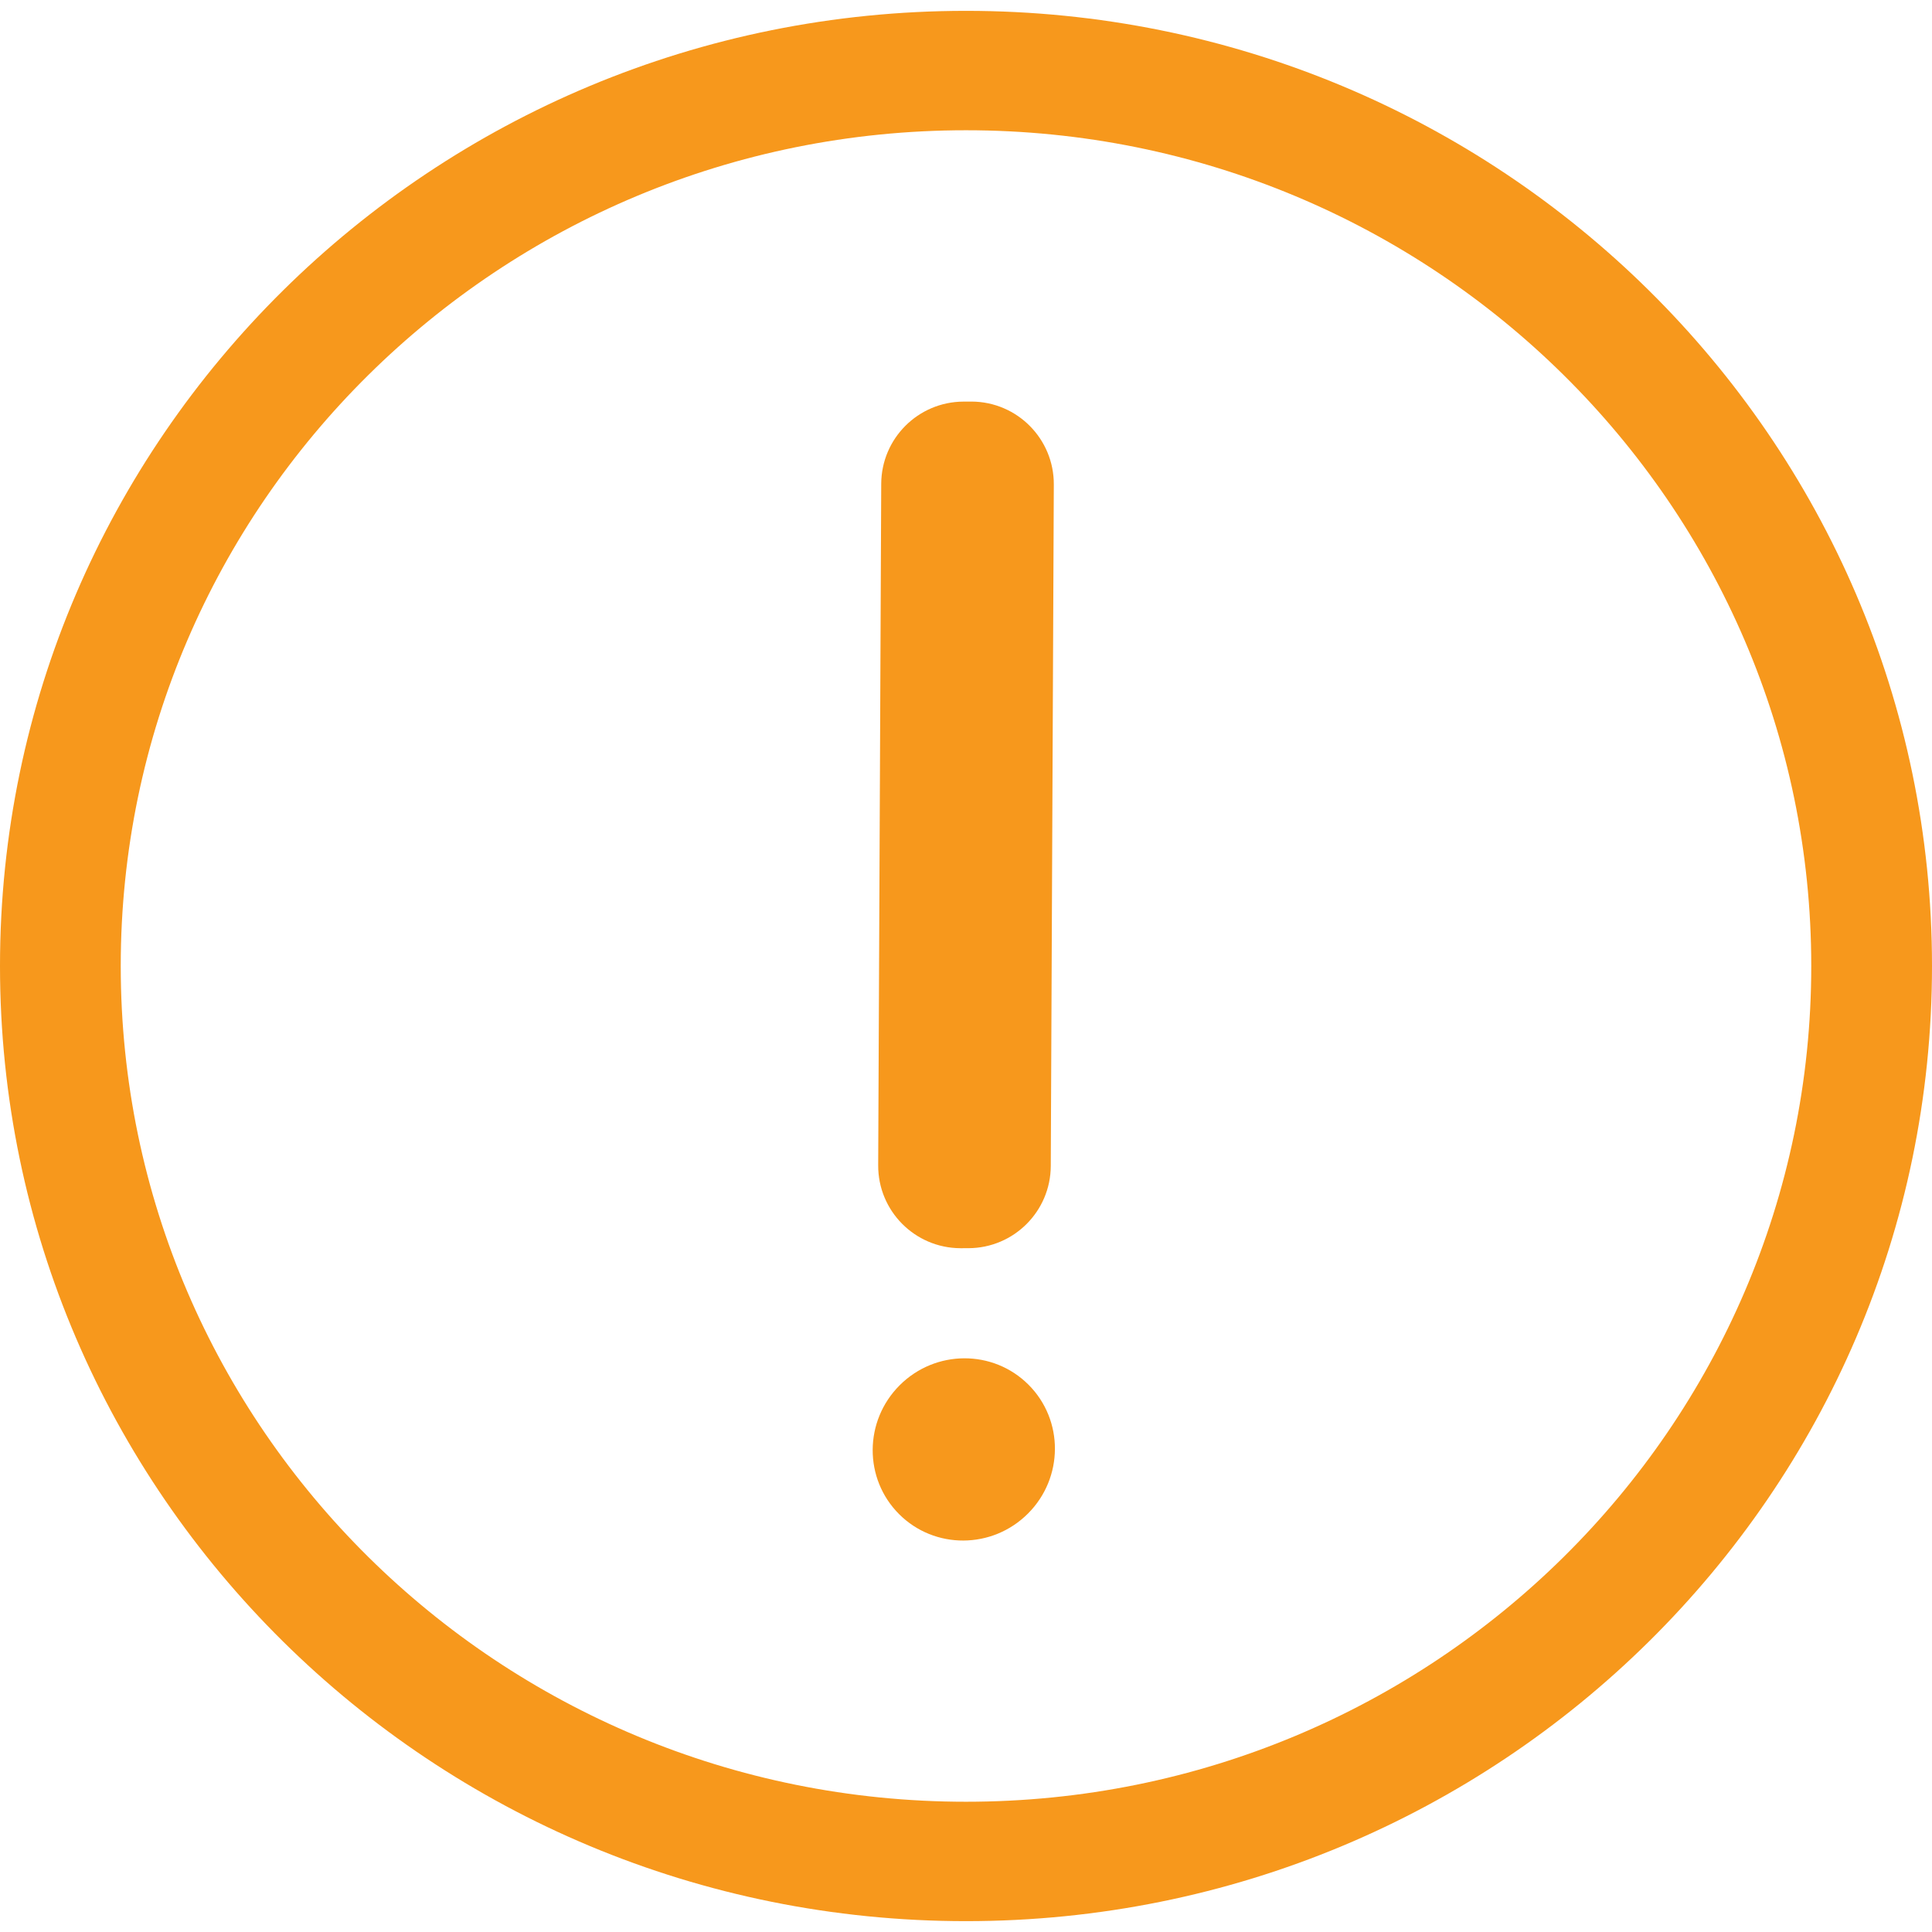
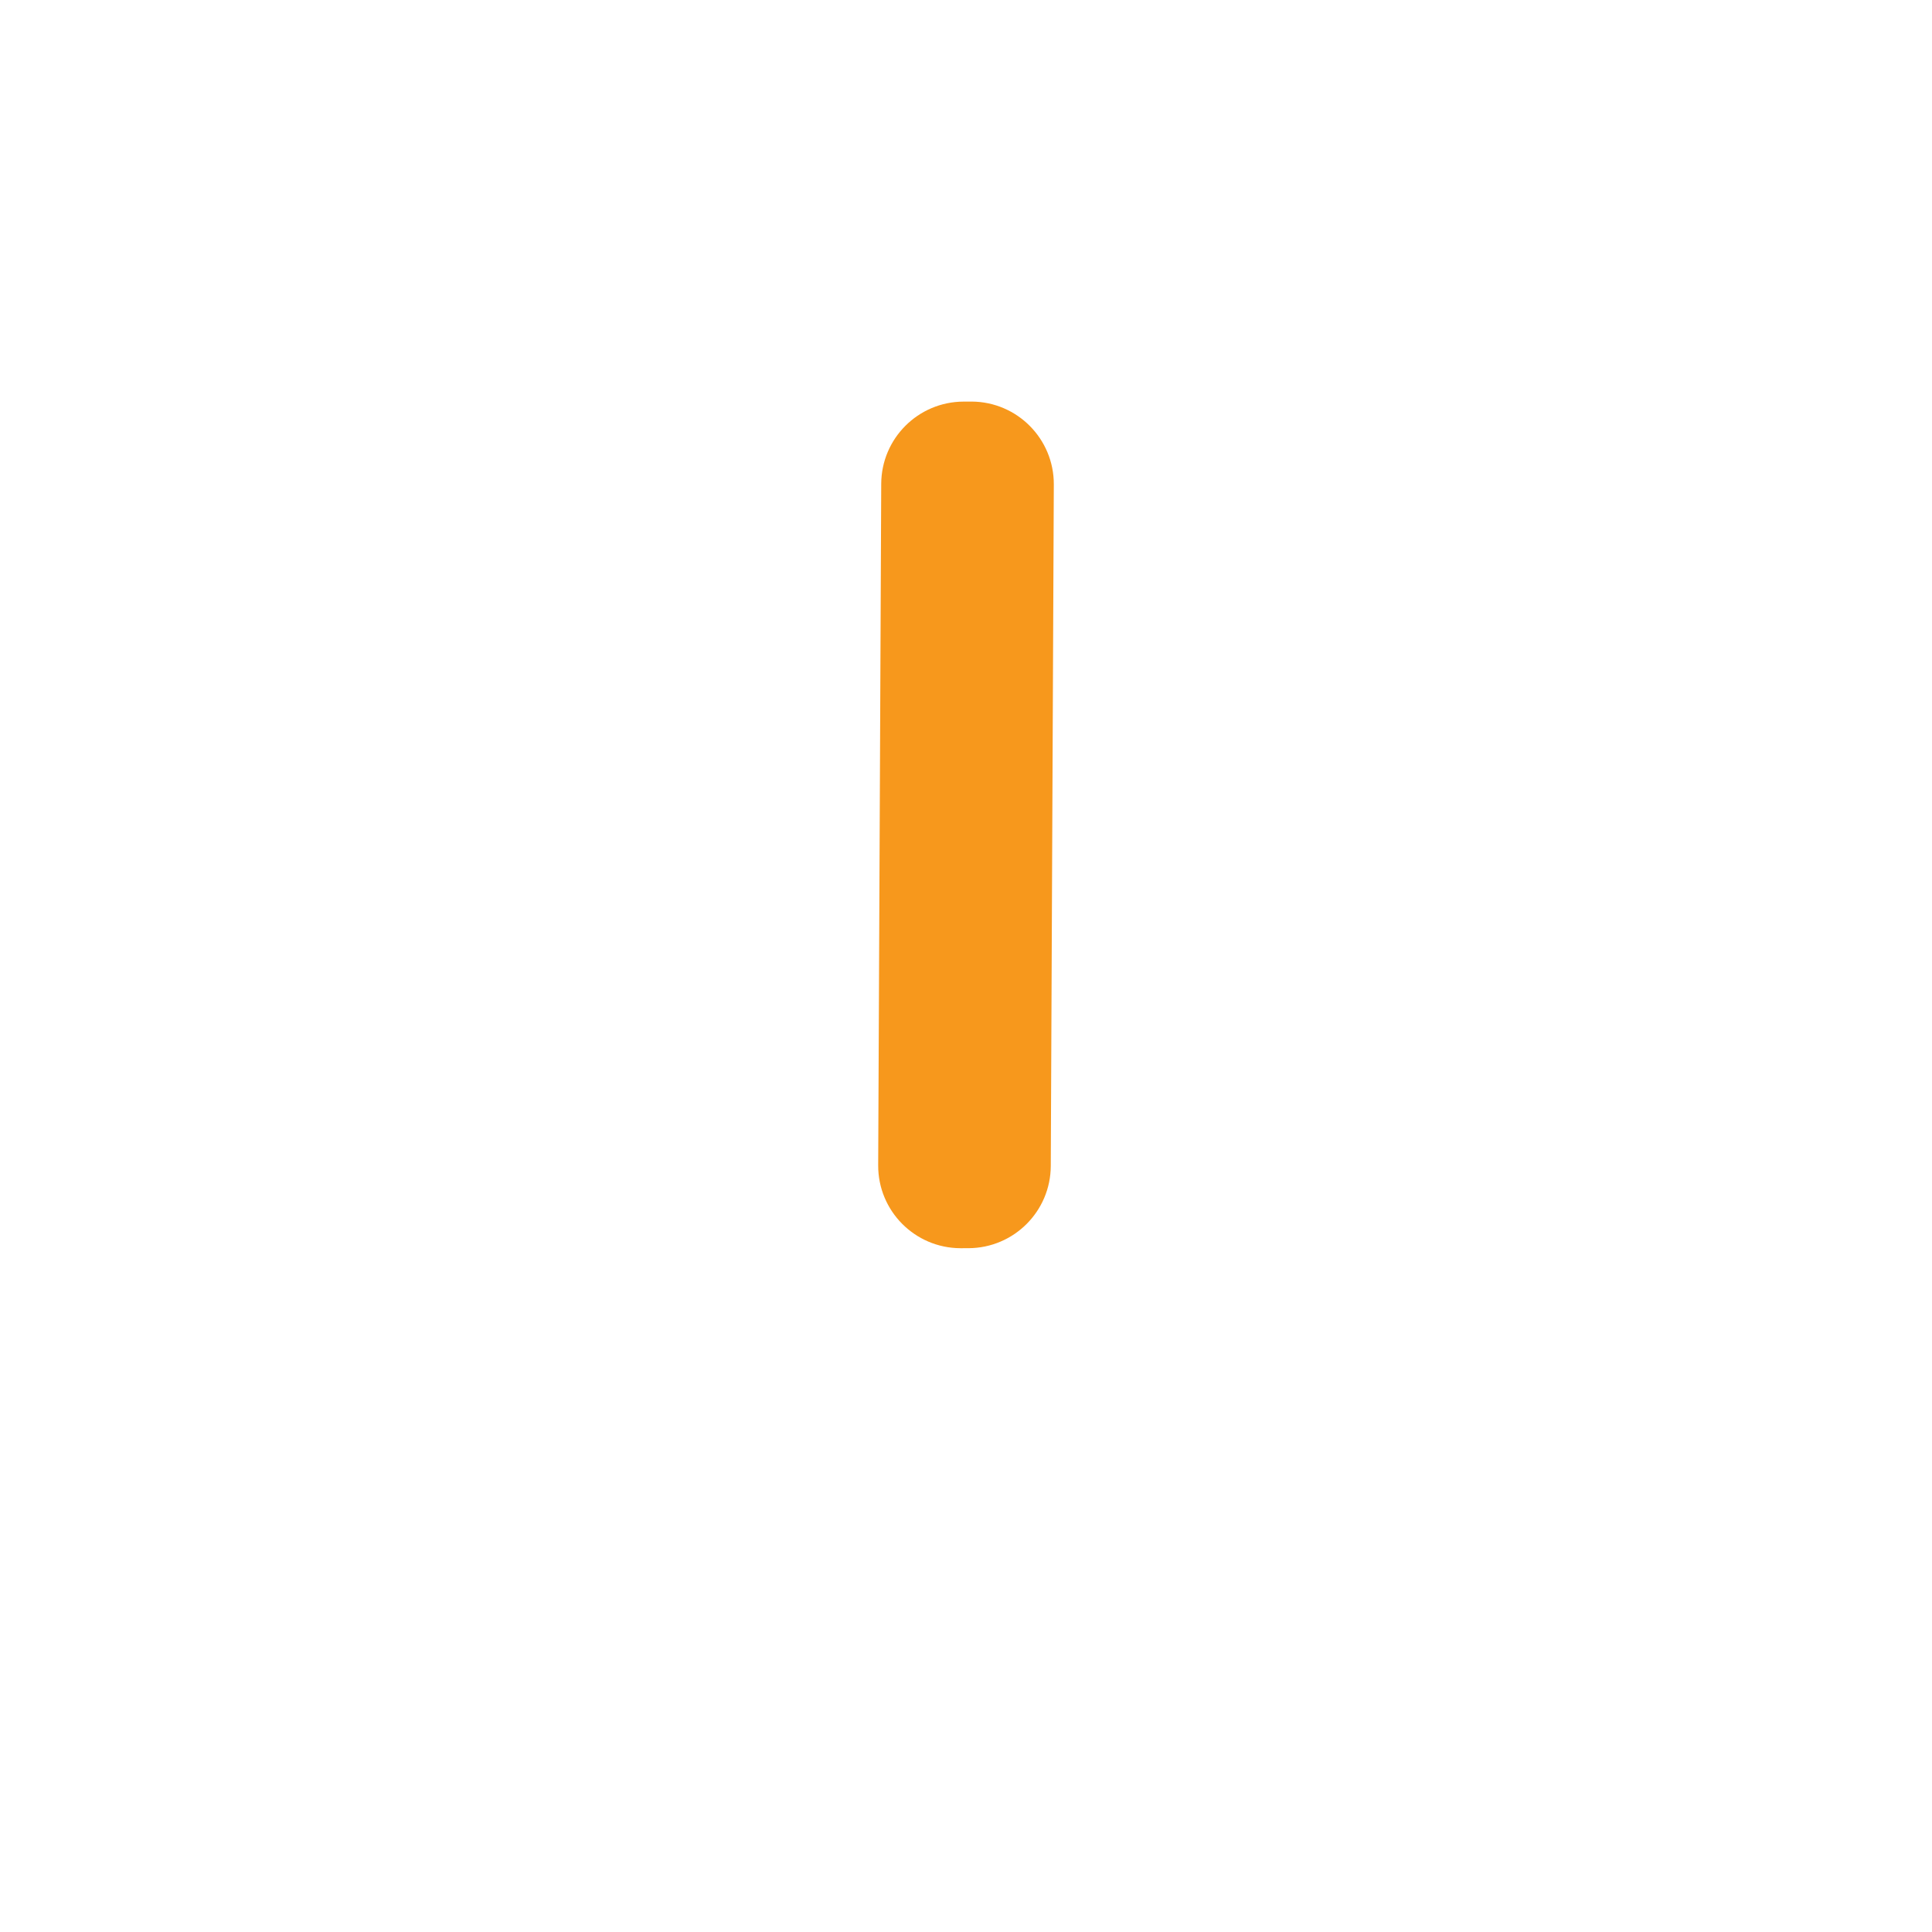
<svg xmlns="http://www.w3.org/2000/svg" width="117px" height="117px" viewBox="0 0 117 117" version="1.1">
  <title>icon-warning-big 2@svg</title>
  <g id="Final-Flow-V2" stroke="none" stroke-width="1" fill="none" fill-rule="evenodd">
    <g id="British-Columbia-Modal" transform="translate(-661, -214)" fill="#F7981C">
      <g id="Group-7" transform="translate(453, 214)">
        <g id="icon-warning-big" transform="translate(208, 0)">
-           <path d="M58.5,109.112 C30.23,109.112 7.312,86.452 7.312,58.5 C7.312,30.551 30.23,7.888 58.5,7.888 C86.766,7.888 109.688,30.551 109.688,58.5 C109.688,86.452 86.766,109.112 58.5,109.112 L58.5,109.112 Z M58.5,0.657 C26.19,0.657 0,26.553 0,58.5 C0,90.444 26.19,116.343 58.5,116.343 C90.81,116.343 117,90.444 117,58.5 C117,26.553 90.81,0.657 58.5,0.657 L58.5,0.657 Z" id="Fill-119" />
          <path d="M53.366,29.299 L53.182,70.568 C53.17,73.33 55.398,75.578 58.16,75.591 C58.174,75.591 58.188,75.591 58.203,75.591 L58.655,75.589 C61.399,75.577 63.622,73.356 63.634,70.611 L63.818,29.342 C63.83,26.58 61.602,24.332 58.84,24.32 C58.826,24.319 58.812,24.319 58.797,24.32 L58.345,24.321 C55.601,24.333 53.378,26.554 53.366,29.299 Z" id="®" transform="translate(58.5, 49.955) rotate(-180) translate(-58.5, -49.955) " />
-           <ellipse id="Oval" transform="translate(58.367, 87.776) rotate(-45) translate(-58.367, -87.776) " cx="58.367" cy="87.776" rx="5.542" ry="5.494" />
        </g>
      </g>
    </g>
  </g>
</svg>